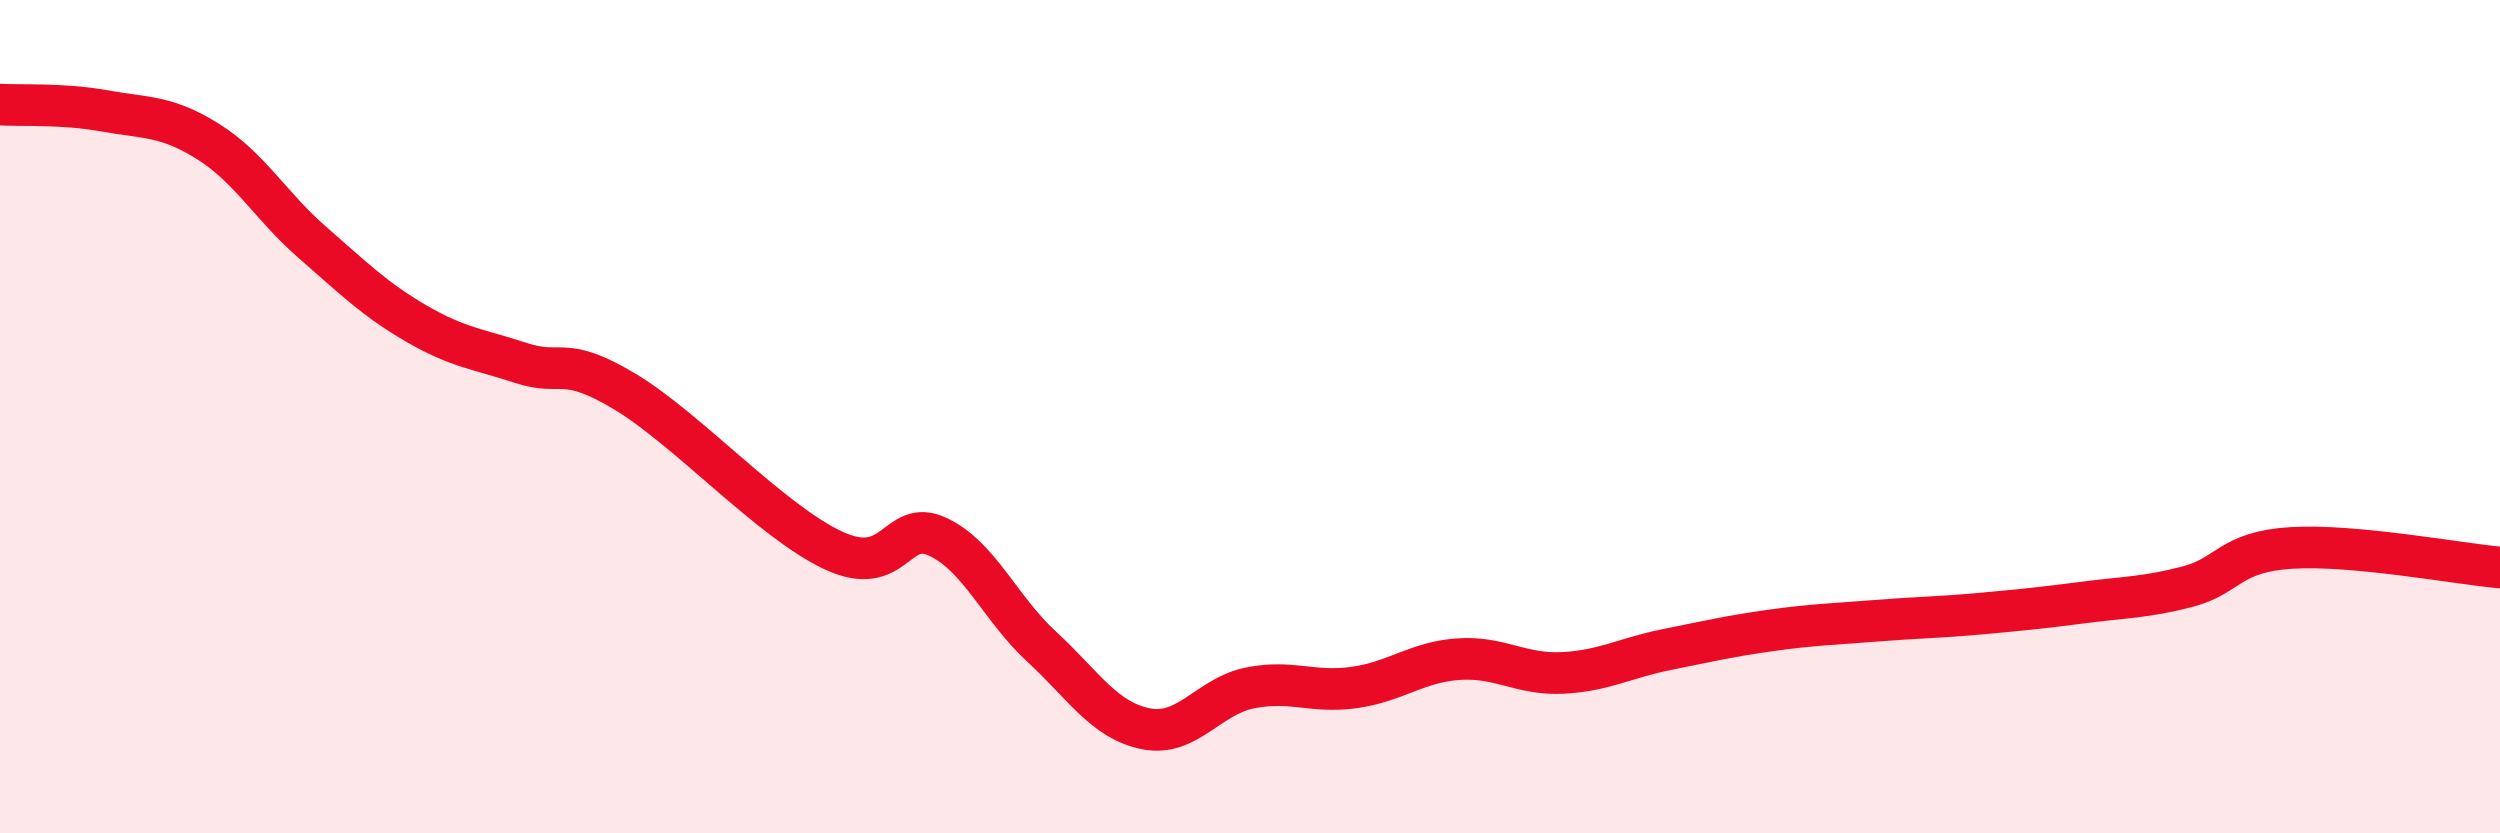
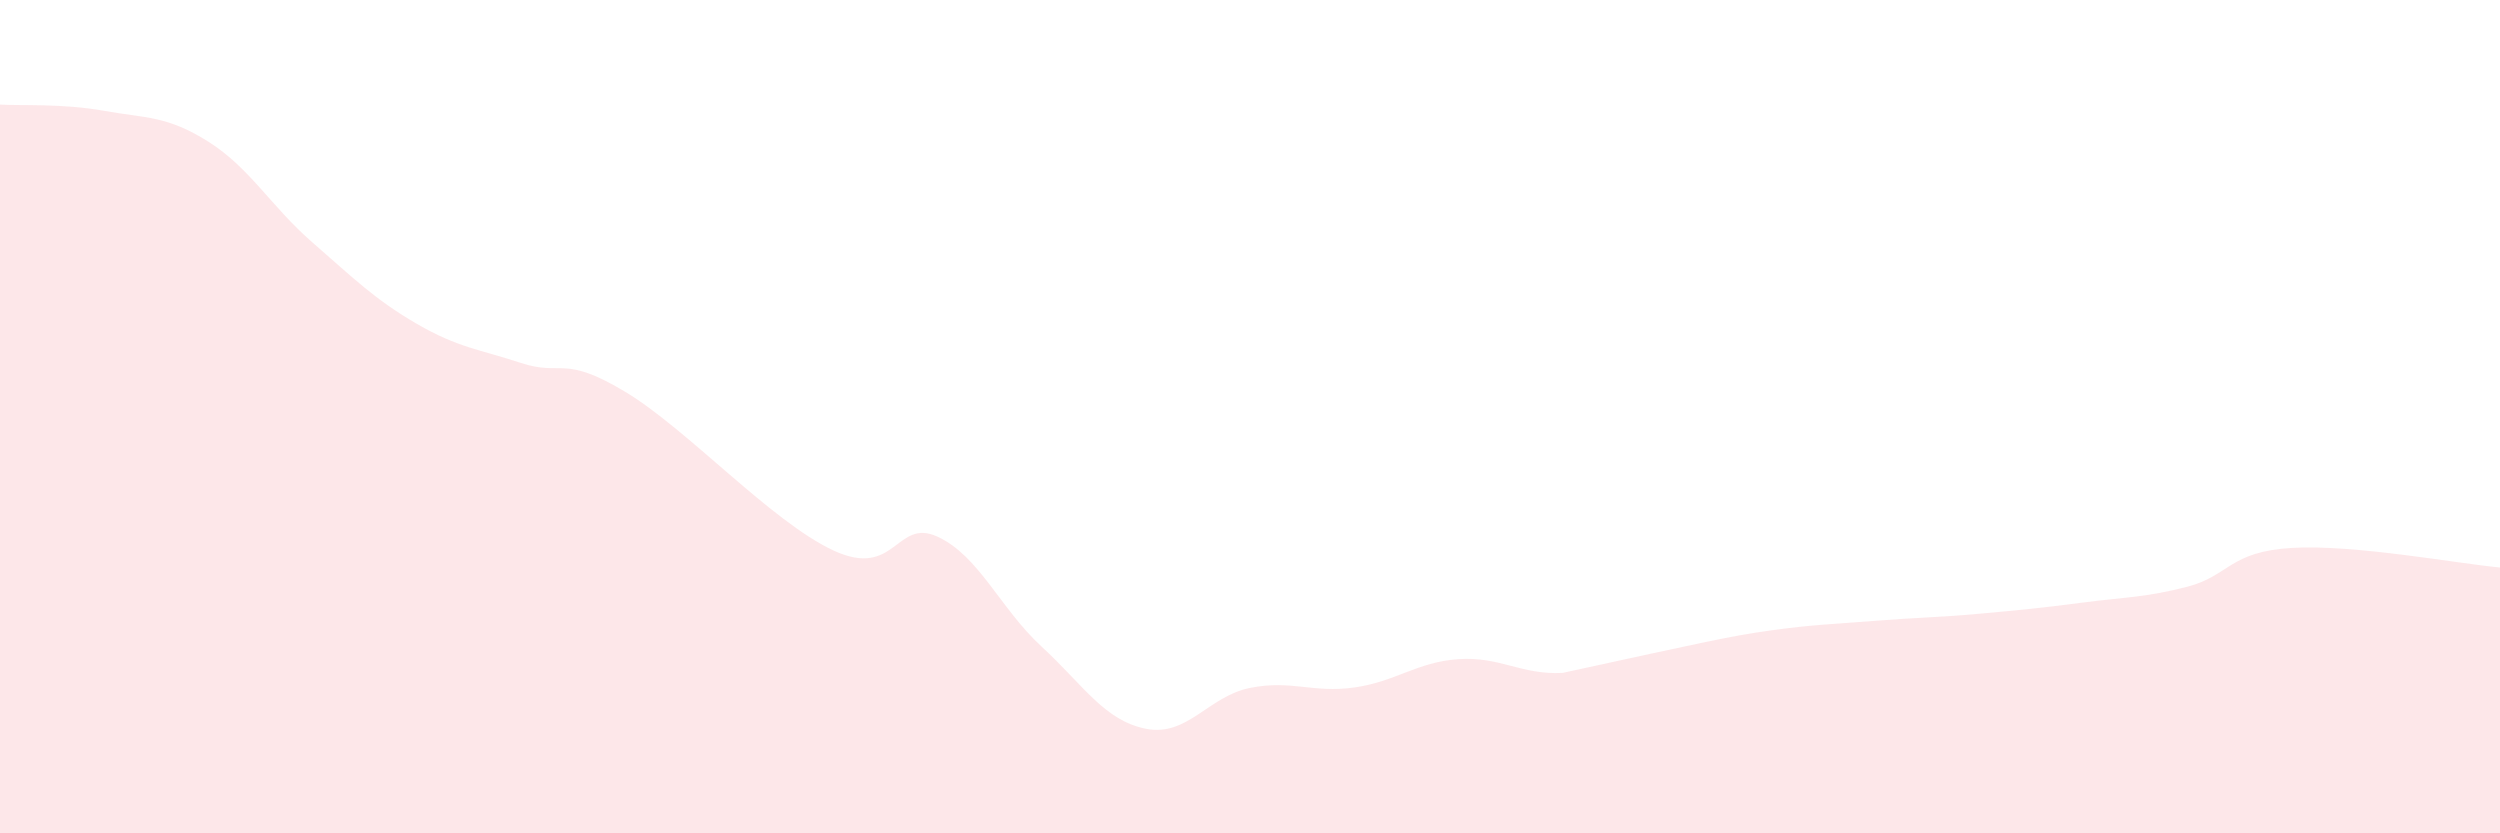
<svg xmlns="http://www.w3.org/2000/svg" width="60" height="20" viewBox="0 0 60 20">
-   <path d="M 0,2.51 C 0.5,2.54 1.5,2.48 2.5,2.66 C 3.5,2.84 4,2.77 5,3.4 C 6,4.03 6.5,4.95 7.5,5.82 C 8.5,6.69 9,7.19 10,7.77 C 11,8.35 11.5,8.38 12.5,8.71 C 13.5,9.04 13.5,8.5 15,9.4 C 16.5,10.3 18.5,12.51 20,13.21 C 21.5,13.91 21.5,12.42 22.5,12.88 C 23.5,13.34 24,14.6 25,15.52 C 26,16.44 26.5,17.29 27.5,17.49 C 28.5,17.69 29,16.71 30,16.51 C 31,16.31 31.5,16.64 32.5,16.5 C 33.5,16.36 34,15.89 35,15.82 C 36,15.75 36.5,16.2 37.5,16.15 C 38.5,16.1 39,15.79 40,15.59 C 41,15.39 41.5,15.27 42.5,15.13 C 43.5,14.99 44,14.98 45,14.9 C 46,14.82 46.5,14.82 47.5,14.73 C 48.5,14.64 49,14.59 50,14.46 C 51,14.33 51.5,14.34 52.5,14.08 C 53.5,13.82 53.5,13.24 55,13.15 C 56.5,13.06 59,13.53 60,13.62L60 20L0 20Z" fill="#EB0A25" opacity="0.1" stroke-linecap="round" stroke-linejoin="round" />
-   <path d="M 0,2.51 C 0.5,2.54 1.5,2.48 2.5,2.66 C 3.5,2.84 4,2.77 5,3.4 C 6,4.03 6.5,4.95 7.5,5.82 C 8.5,6.69 9,7.19 10,7.77 C 11,8.35 11.5,8.38 12.5,8.71 C 13.5,9.04 13.5,8.5 15,9.4 C 16.5,10.3 18.5,12.51 20,13.21 C 21.5,13.91 21.5,12.42 22.5,12.88 C 23.5,13.34 24,14.6 25,15.52 C 26,16.44 26.5,17.29 27.5,17.49 C 28.5,17.69 29,16.71 30,16.51 C 31,16.31 31.5,16.64 32.5,16.5 C 33.5,16.36 34,15.89 35,15.82 C 36,15.75 36.5,16.2 37.5,16.15 C 38.5,16.1 39,15.79 40,15.59 C 41,15.39 41.5,15.27 42.5,15.13 C 43.5,14.99 44,14.98 45,14.9 C 46,14.82 46.5,14.82 47.5,14.73 C 48.5,14.64 49,14.59 50,14.46 C 51,14.33 51.5,14.34 52.5,14.08 C 53.5,13.82 53.5,13.24 55,13.15 C 56.5,13.06 59,13.53 60,13.62" stroke="#EB0A25" stroke-width="1" fill="none" stroke-linecap="round" stroke-linejoin="round" />
+   <path d="M 0,2.51 C 0.5,2.54 1.5,2.48 2.5,2.66 C 3.5,2.84 4,2.77 5,3.4 C 6,4.03 6.5,4.95 7.5,5.82 C 8.5,6.69 9,7.19 10,7.77 C 11,8.35 11.5,8.38 12.5,8.71 C 13.5,9.04 13.5,8.5 15,9.4 C 16.5,10.3 18.5,12.51 20,13.21 C 21.5,13.91 21.5,12.42 22.5,12.88 C 23.5,13.34 24,14.6 25,15.52 C 26,16.44 26.5,17.29 27.5,17.49 C 28.5,17.69 29,16.71 30,16.51 C 31,16.31 31.5,16.64 32.5,16.5 C 33.5,16.36 34,15.89 35,15.82 C 36,15.75 36.5,16.2 37.5,16.15 C 41,15.39 41.5,15.27 42.5,15.13 C 43.5,14.99 44,14.98 45,14.9 C 46,14.82 46.5,14.82 47.5,14.73 C 48.5,14.64 49,14.59 50,14.46 C 51,14.33 51.5,14.34 52.5,14.08 C 53.5,13.82 53.5,13.24 55,13.15 C 56.5,13.06 59,13.53 60,13.62L60 20L0 20Z" fill="#EB0A25" opacity="0.1" stroke-linecap="round" stroke-linejoin="round" />
</svg>